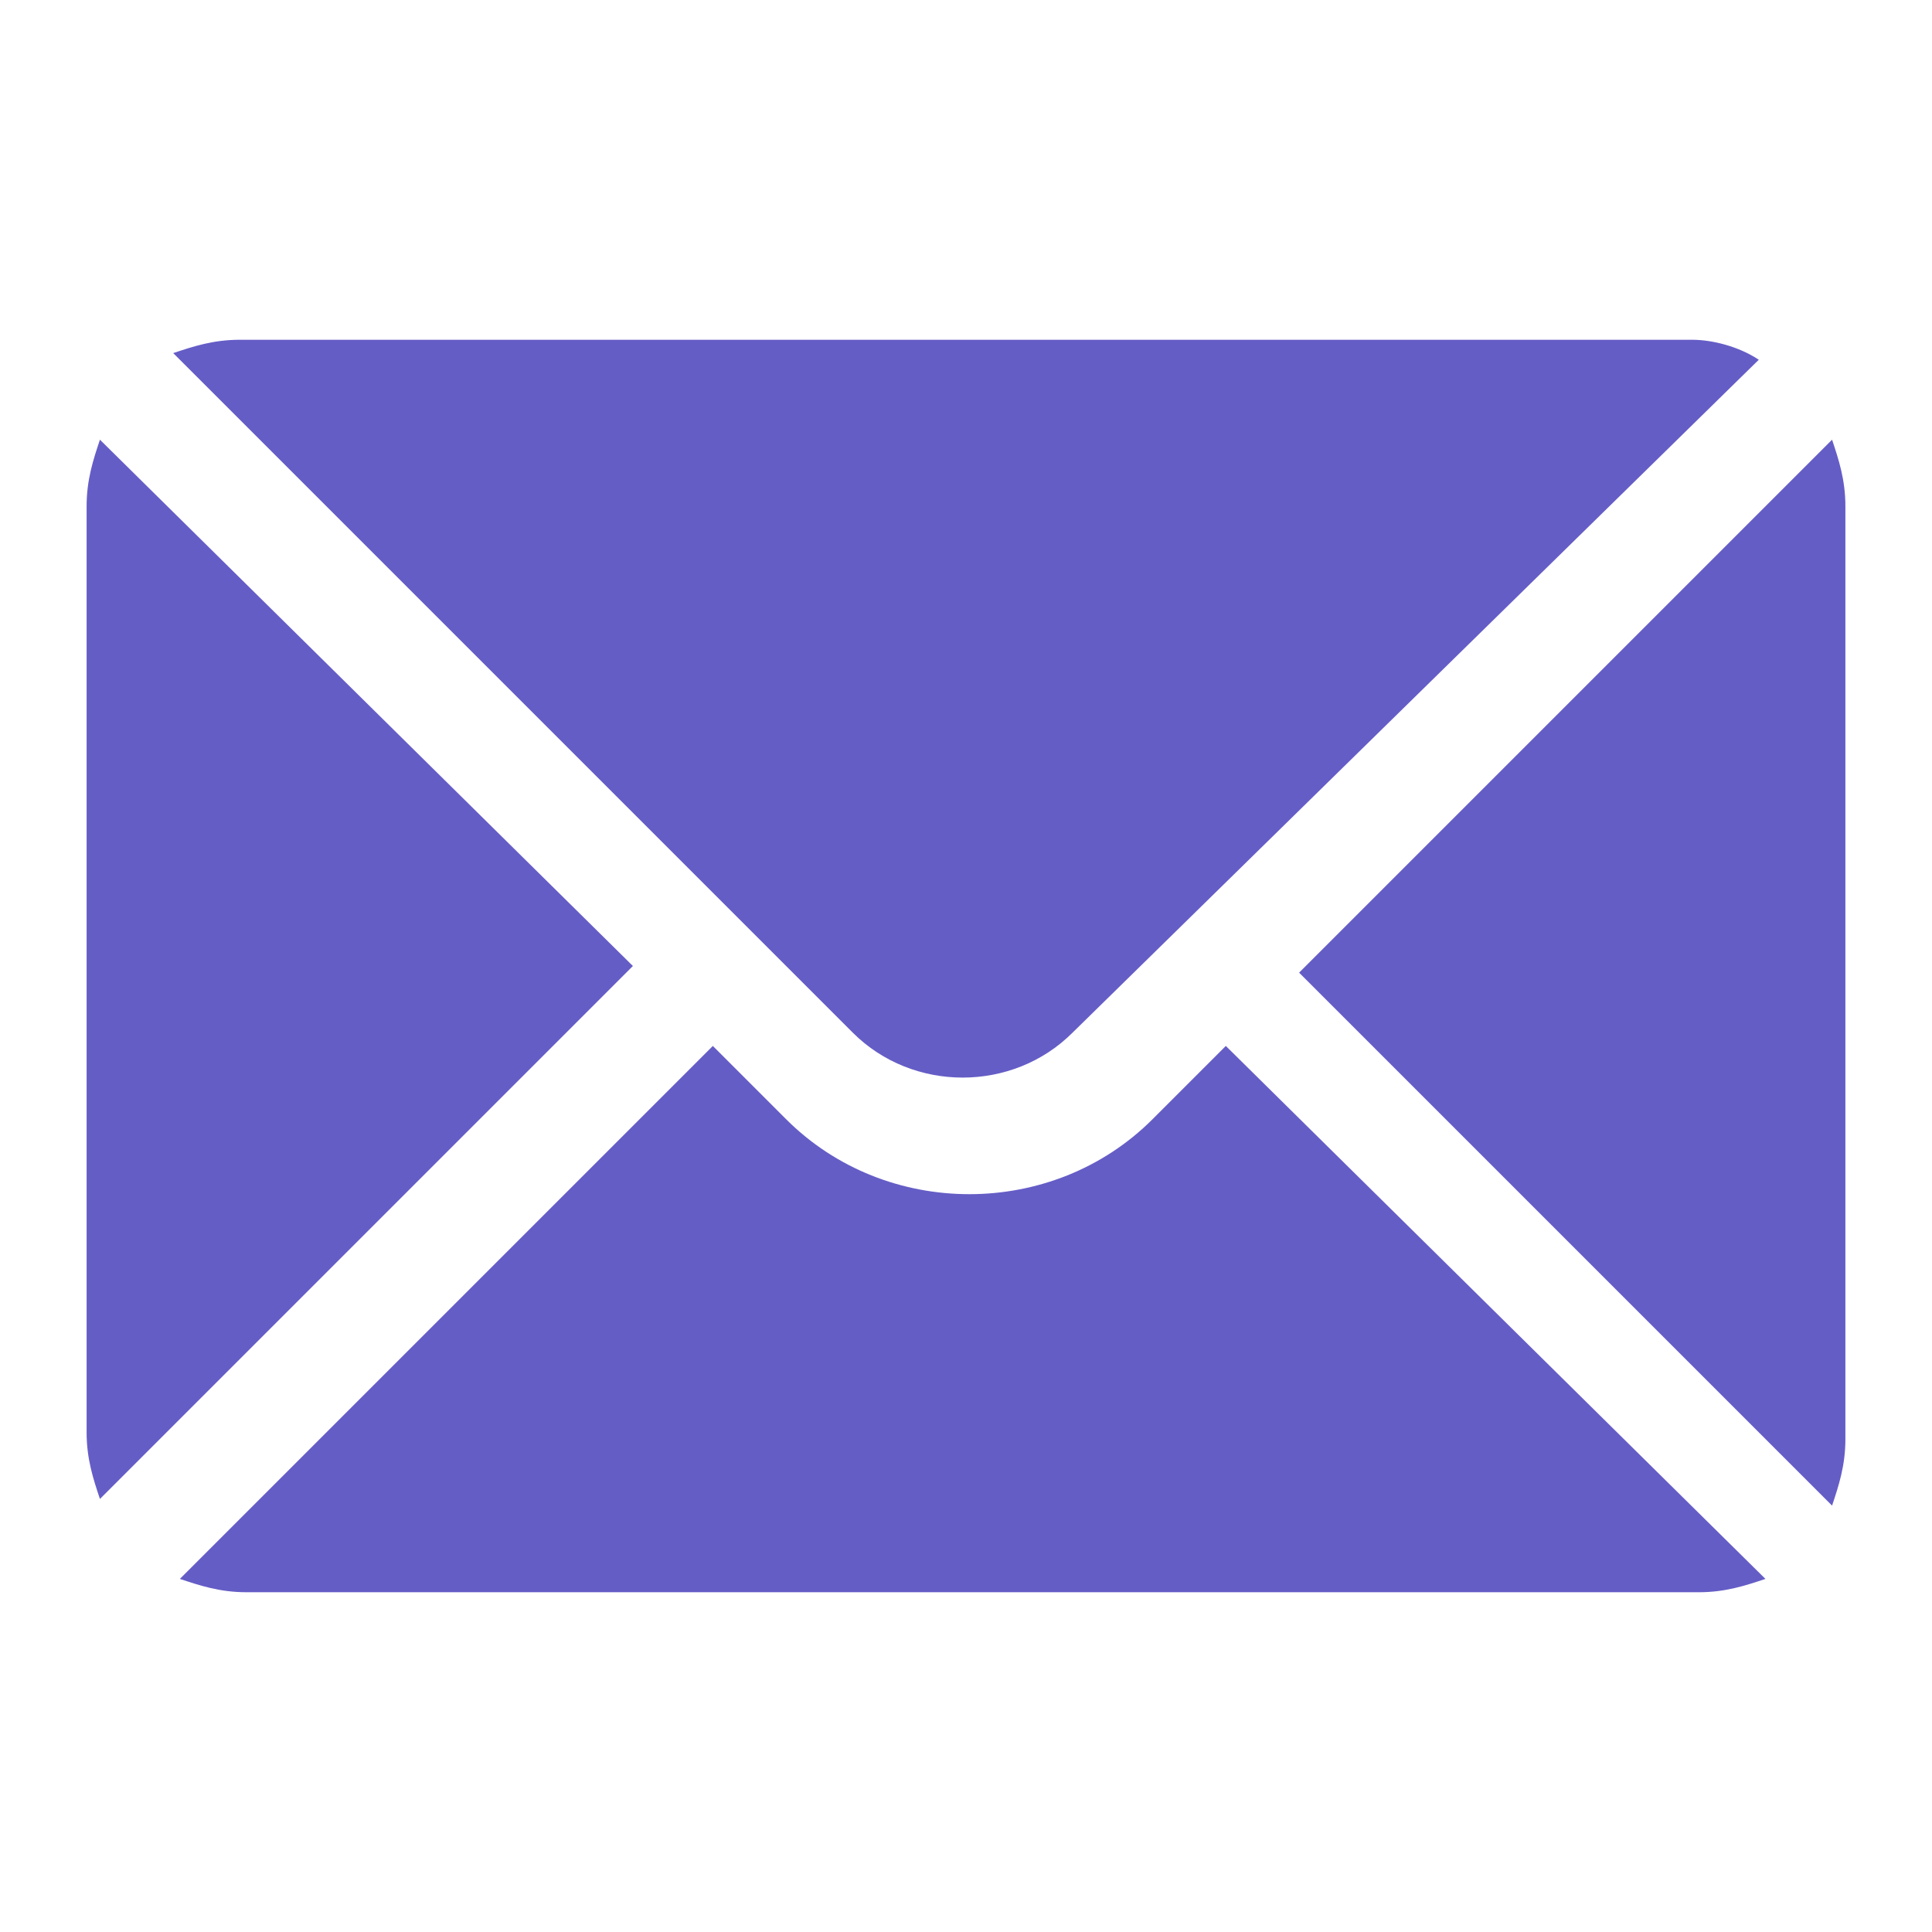
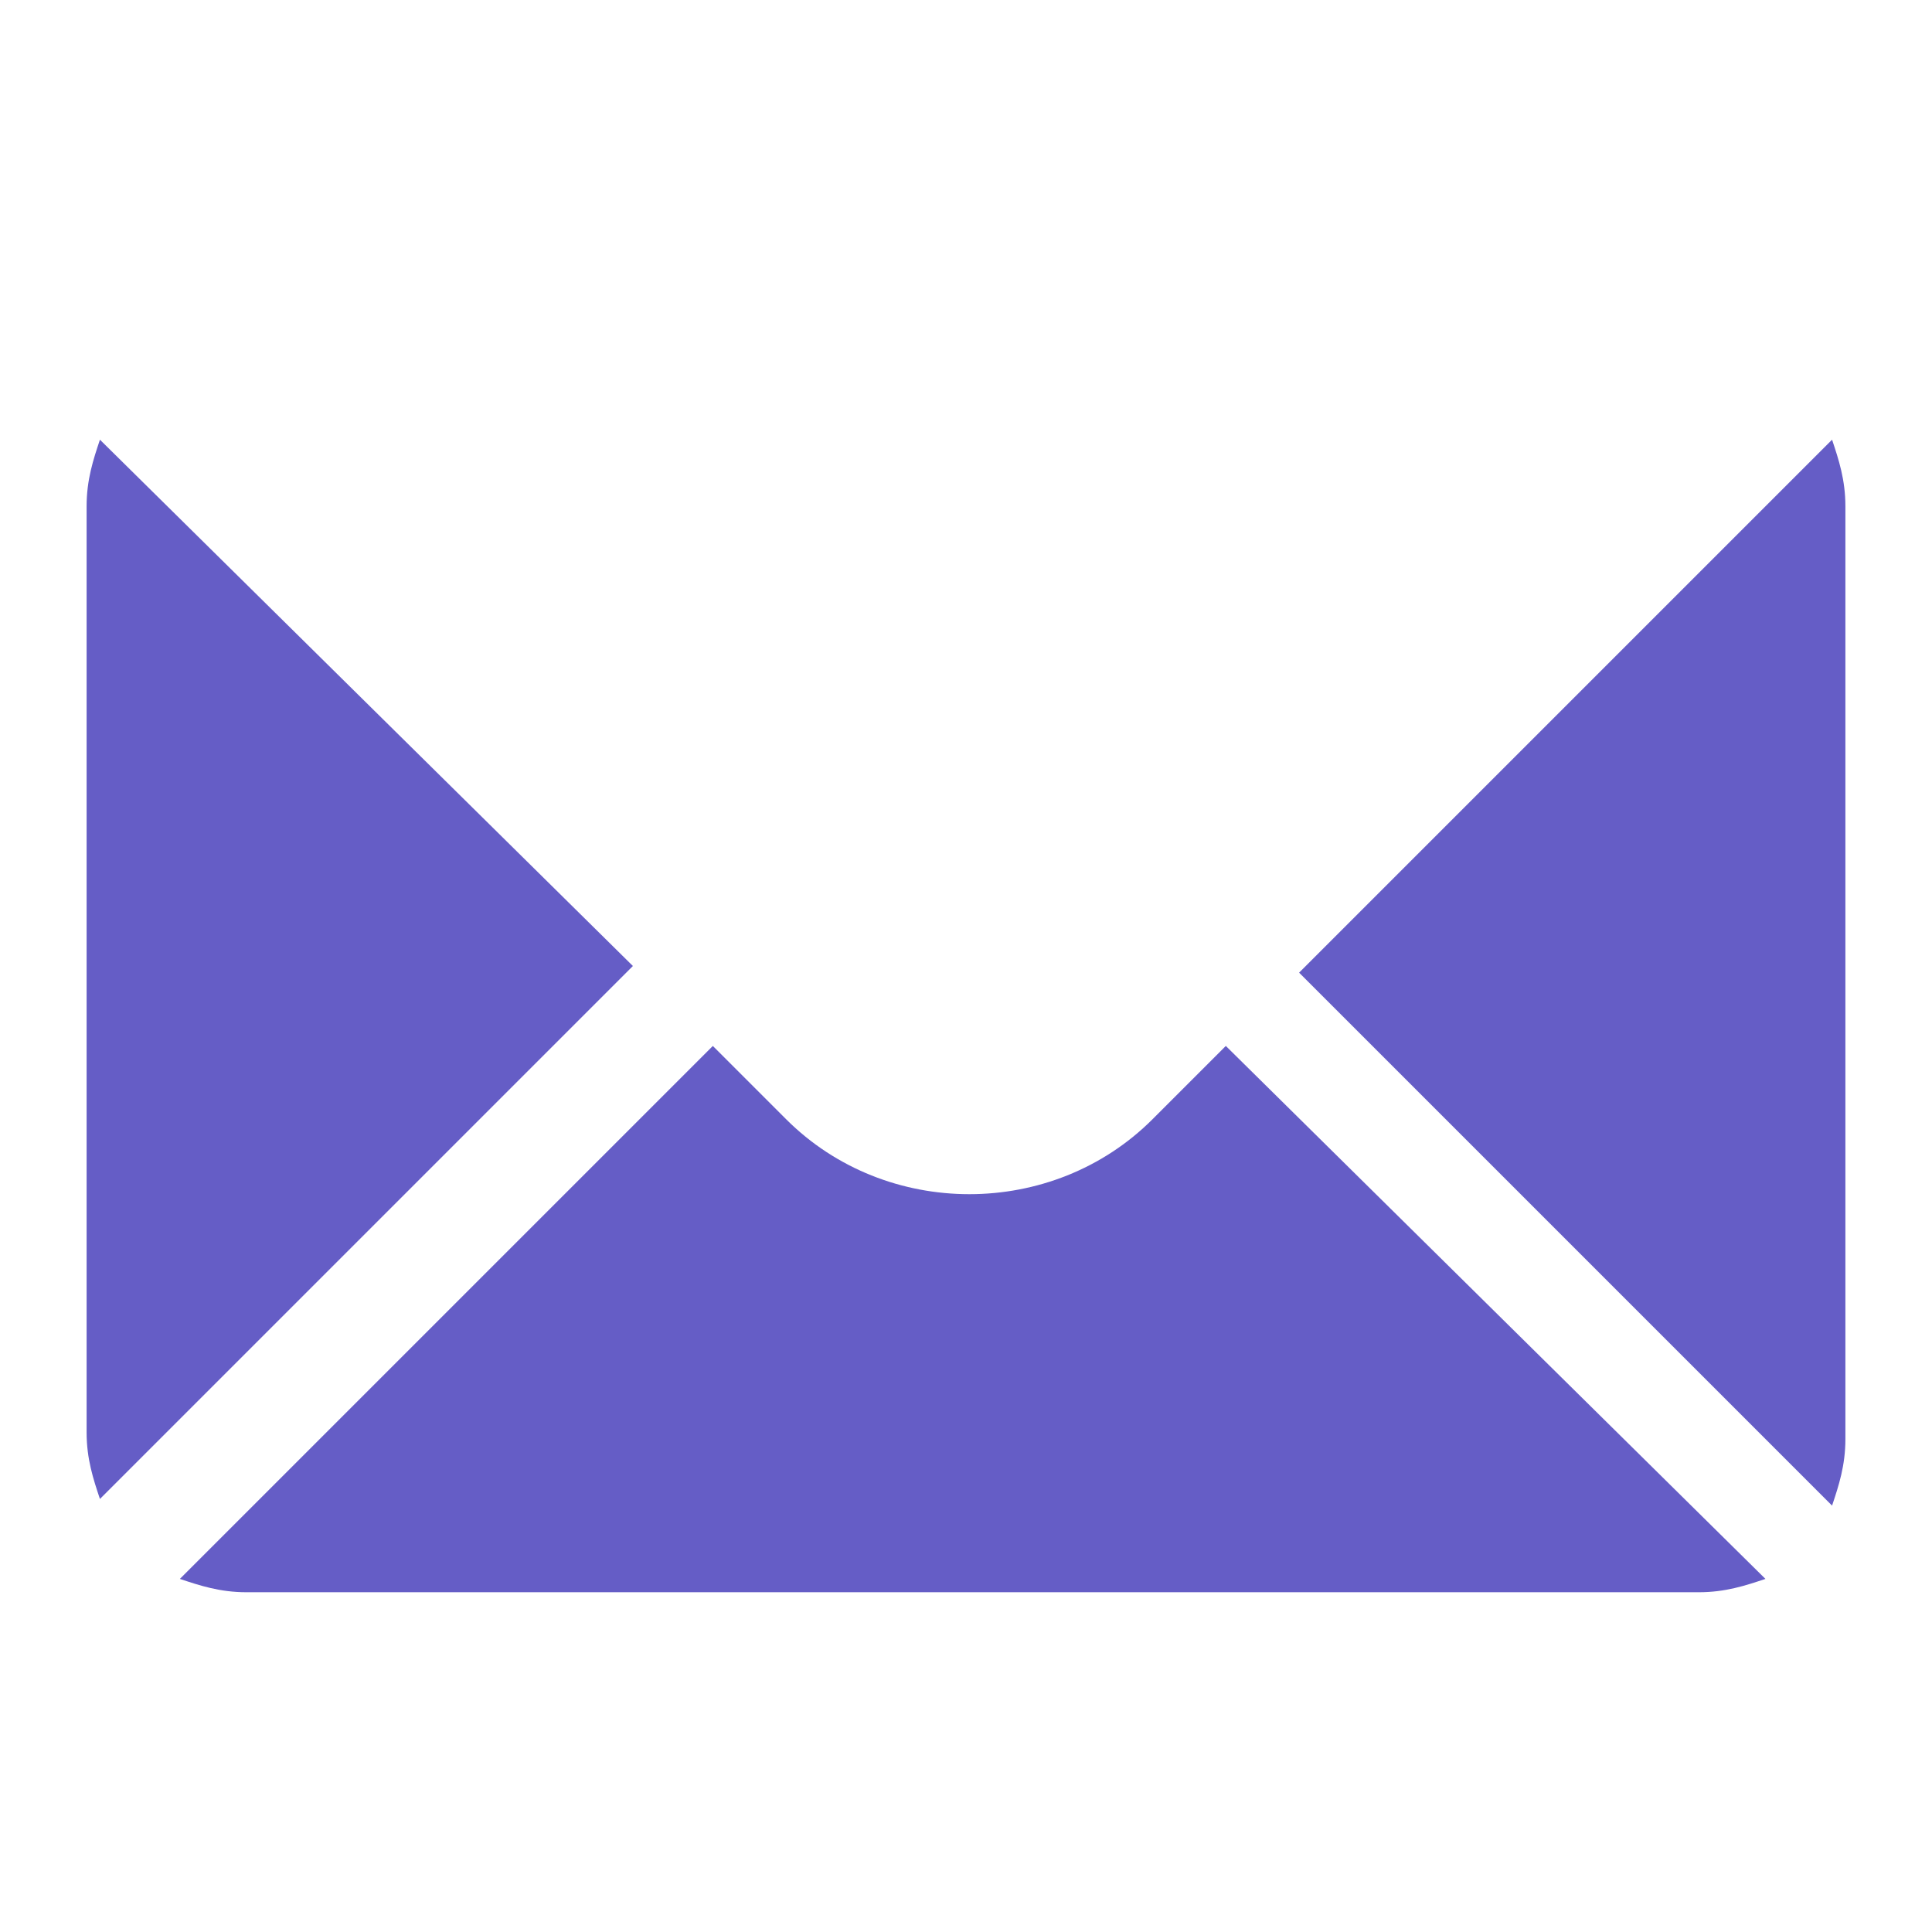
<svg xmlns="http://www.w3.org/2000/svg" version="1.1" id="Capa_1" x="0px" y="0px" viewBox="0 0 29 29" style="enable-background:new 0 0 29 29;" xml:space="preserve">
  <style type="text/css">
	.st0{fill:#655DC6;}
</style>
  <g>
    <g>
      <g>
        <path class="st0" d="M27.5,6.6l-8,8l8,8c0.1-0.3,0.2-0.6,0.2-1V7.6C27.7,7.2,27.6,6.9,27.5,6.6z" />
      </g>
    </g>
    <g>
      <g>
-         <path class="st0" d="M25.4,5.1H3.6c-0.4,0-0.7,0.1-1,0.2l10.2,10.2c0.9,0.9,2.4,0.9,3.3,0L26.4,5.4C26.1,5.2,25.7,5.1,25.4,5.1z" />
-       </g>
+         </g>
    </g>
    <g>
      <g>
        <path class="st0" d="M1.5,6.6c-0.1,0.3-0.2,0.6-0.2,1v13.9c0,0.4,0.1,0.7,0.2,1l8-8L1.5,6.6z" />
      </g>
    </g>
    <g>
      <g>
        <path class="st0" d="M18.4,15.7l-1.1,1.1c-1.5,1.5-4,1.5-5.5,0l-1.1-1.1l-8,8c0.3,0.1,0.6,0.2,1,0.2h21.8c0.4,0,0.7-0.1,1-0.2     L18.4,15.7z" />
      </g>
    </g>
  </g>
</svg>